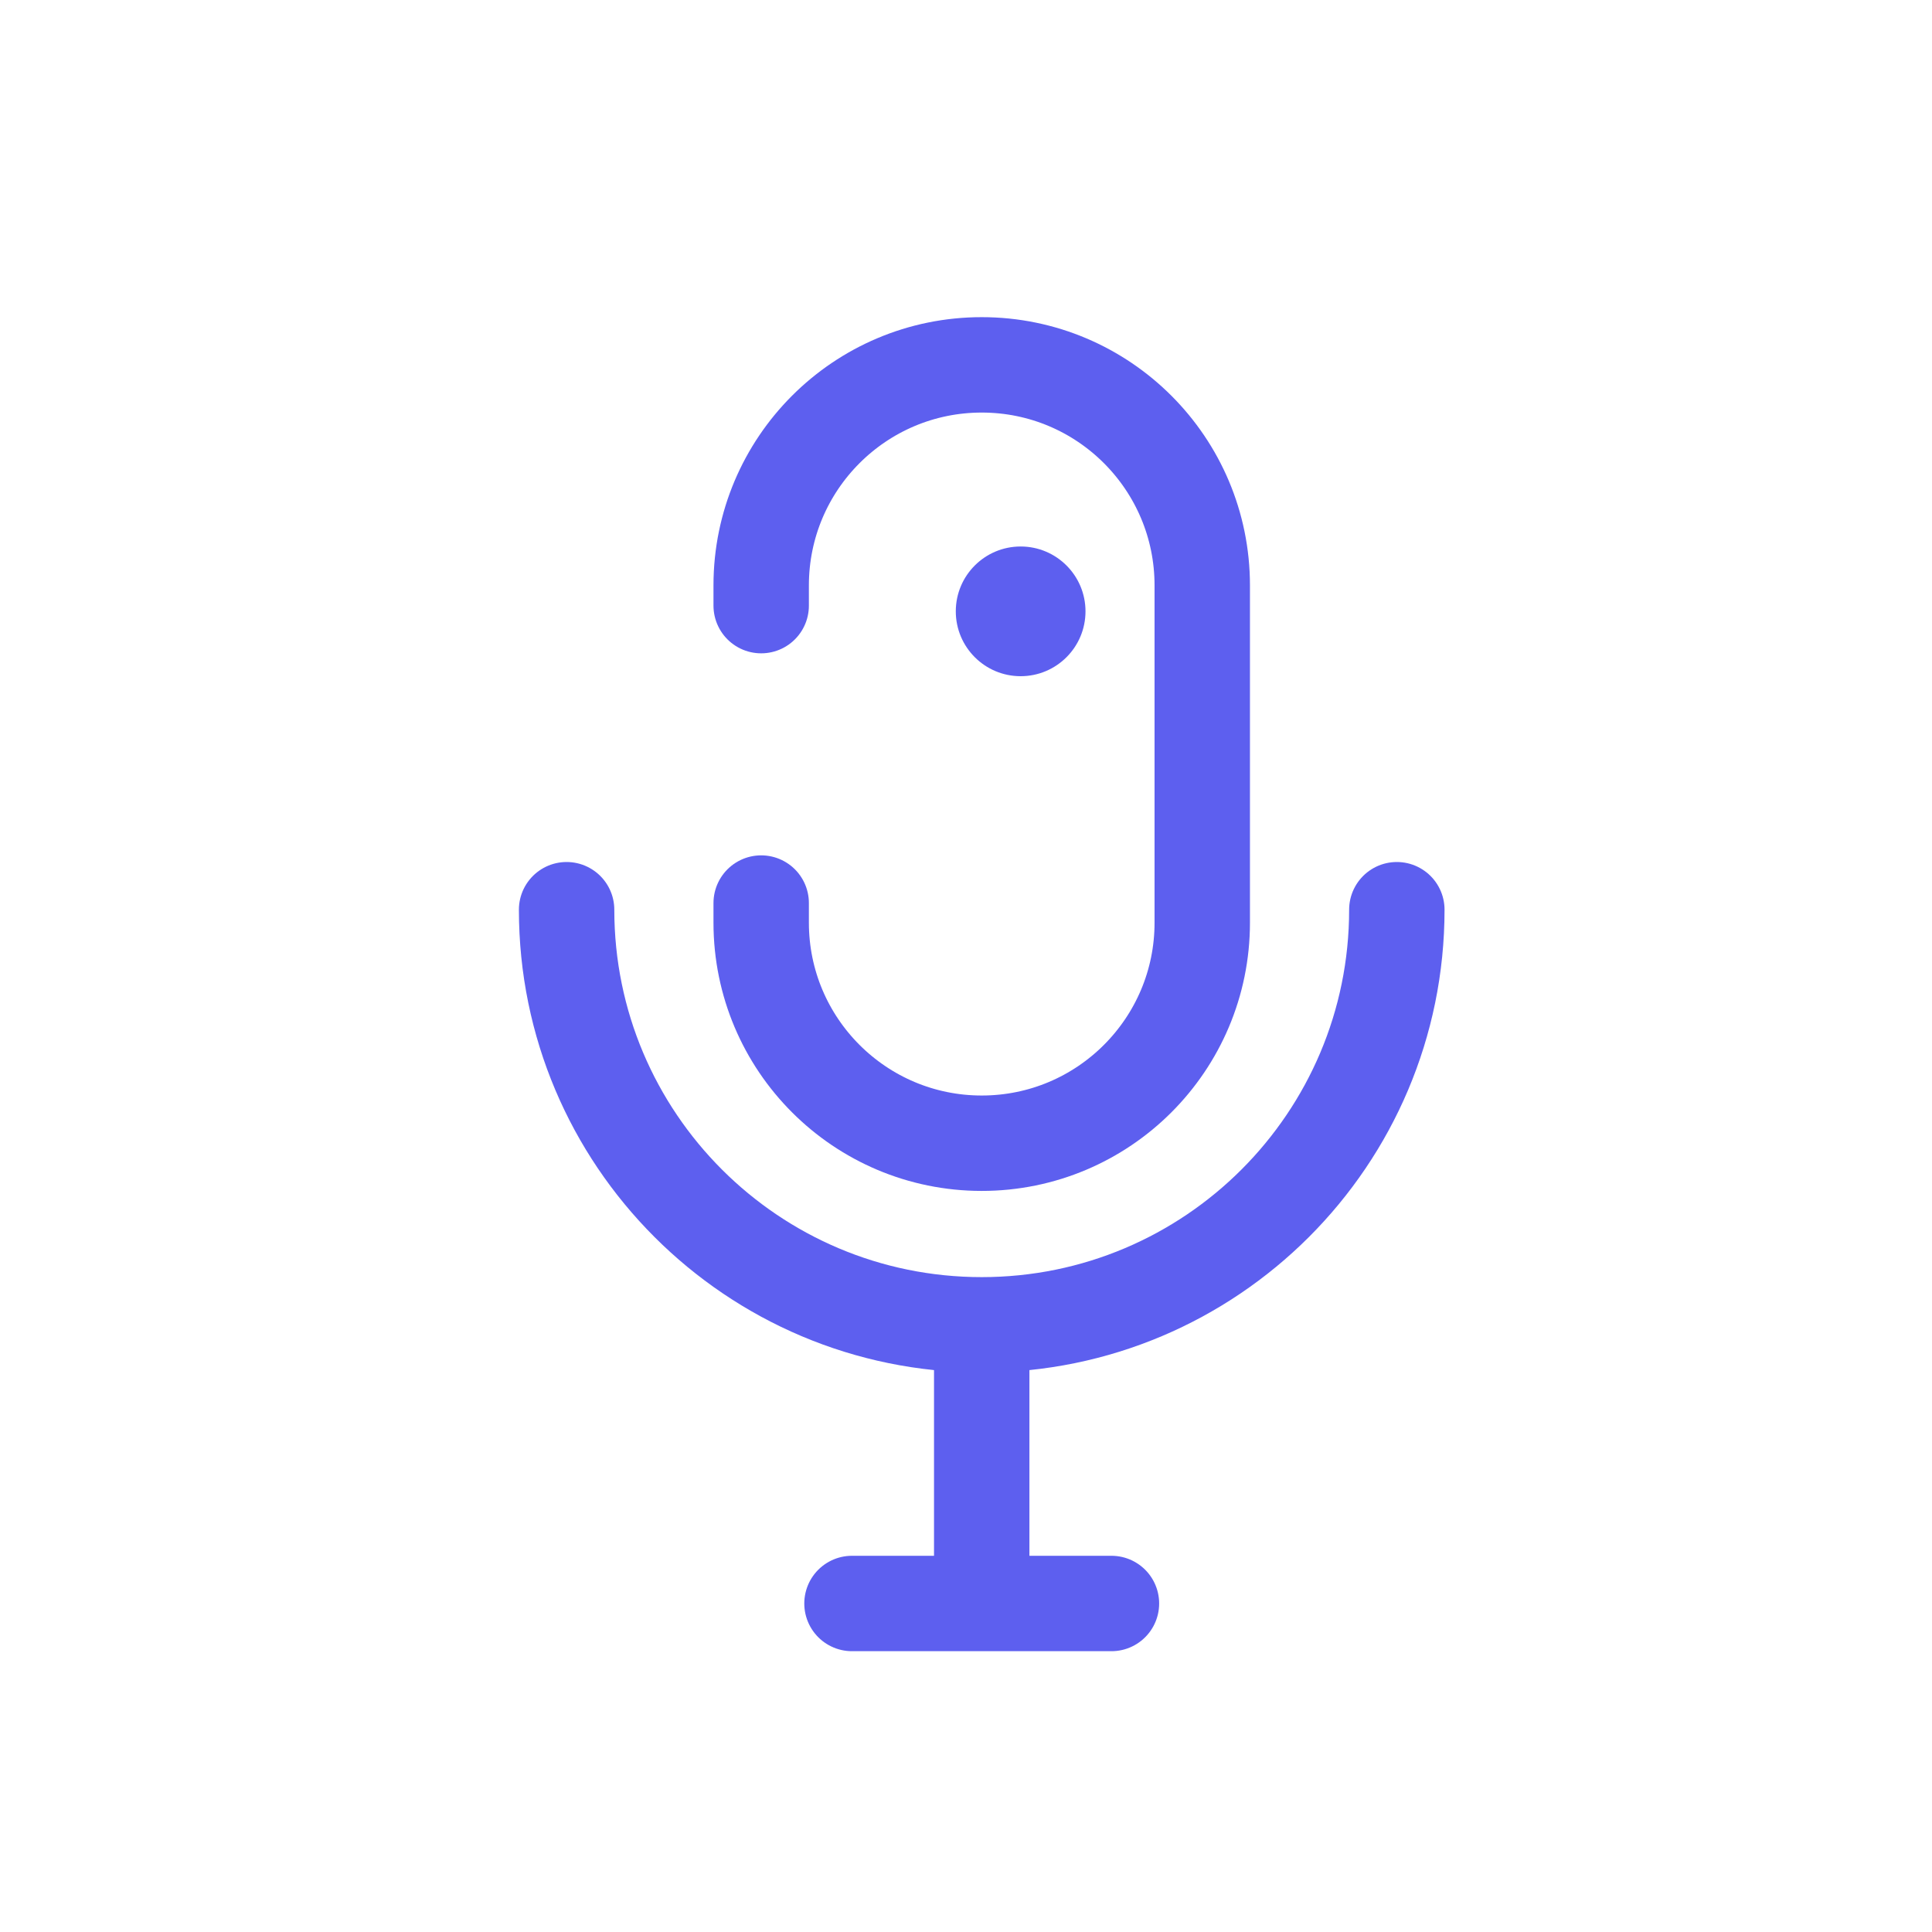
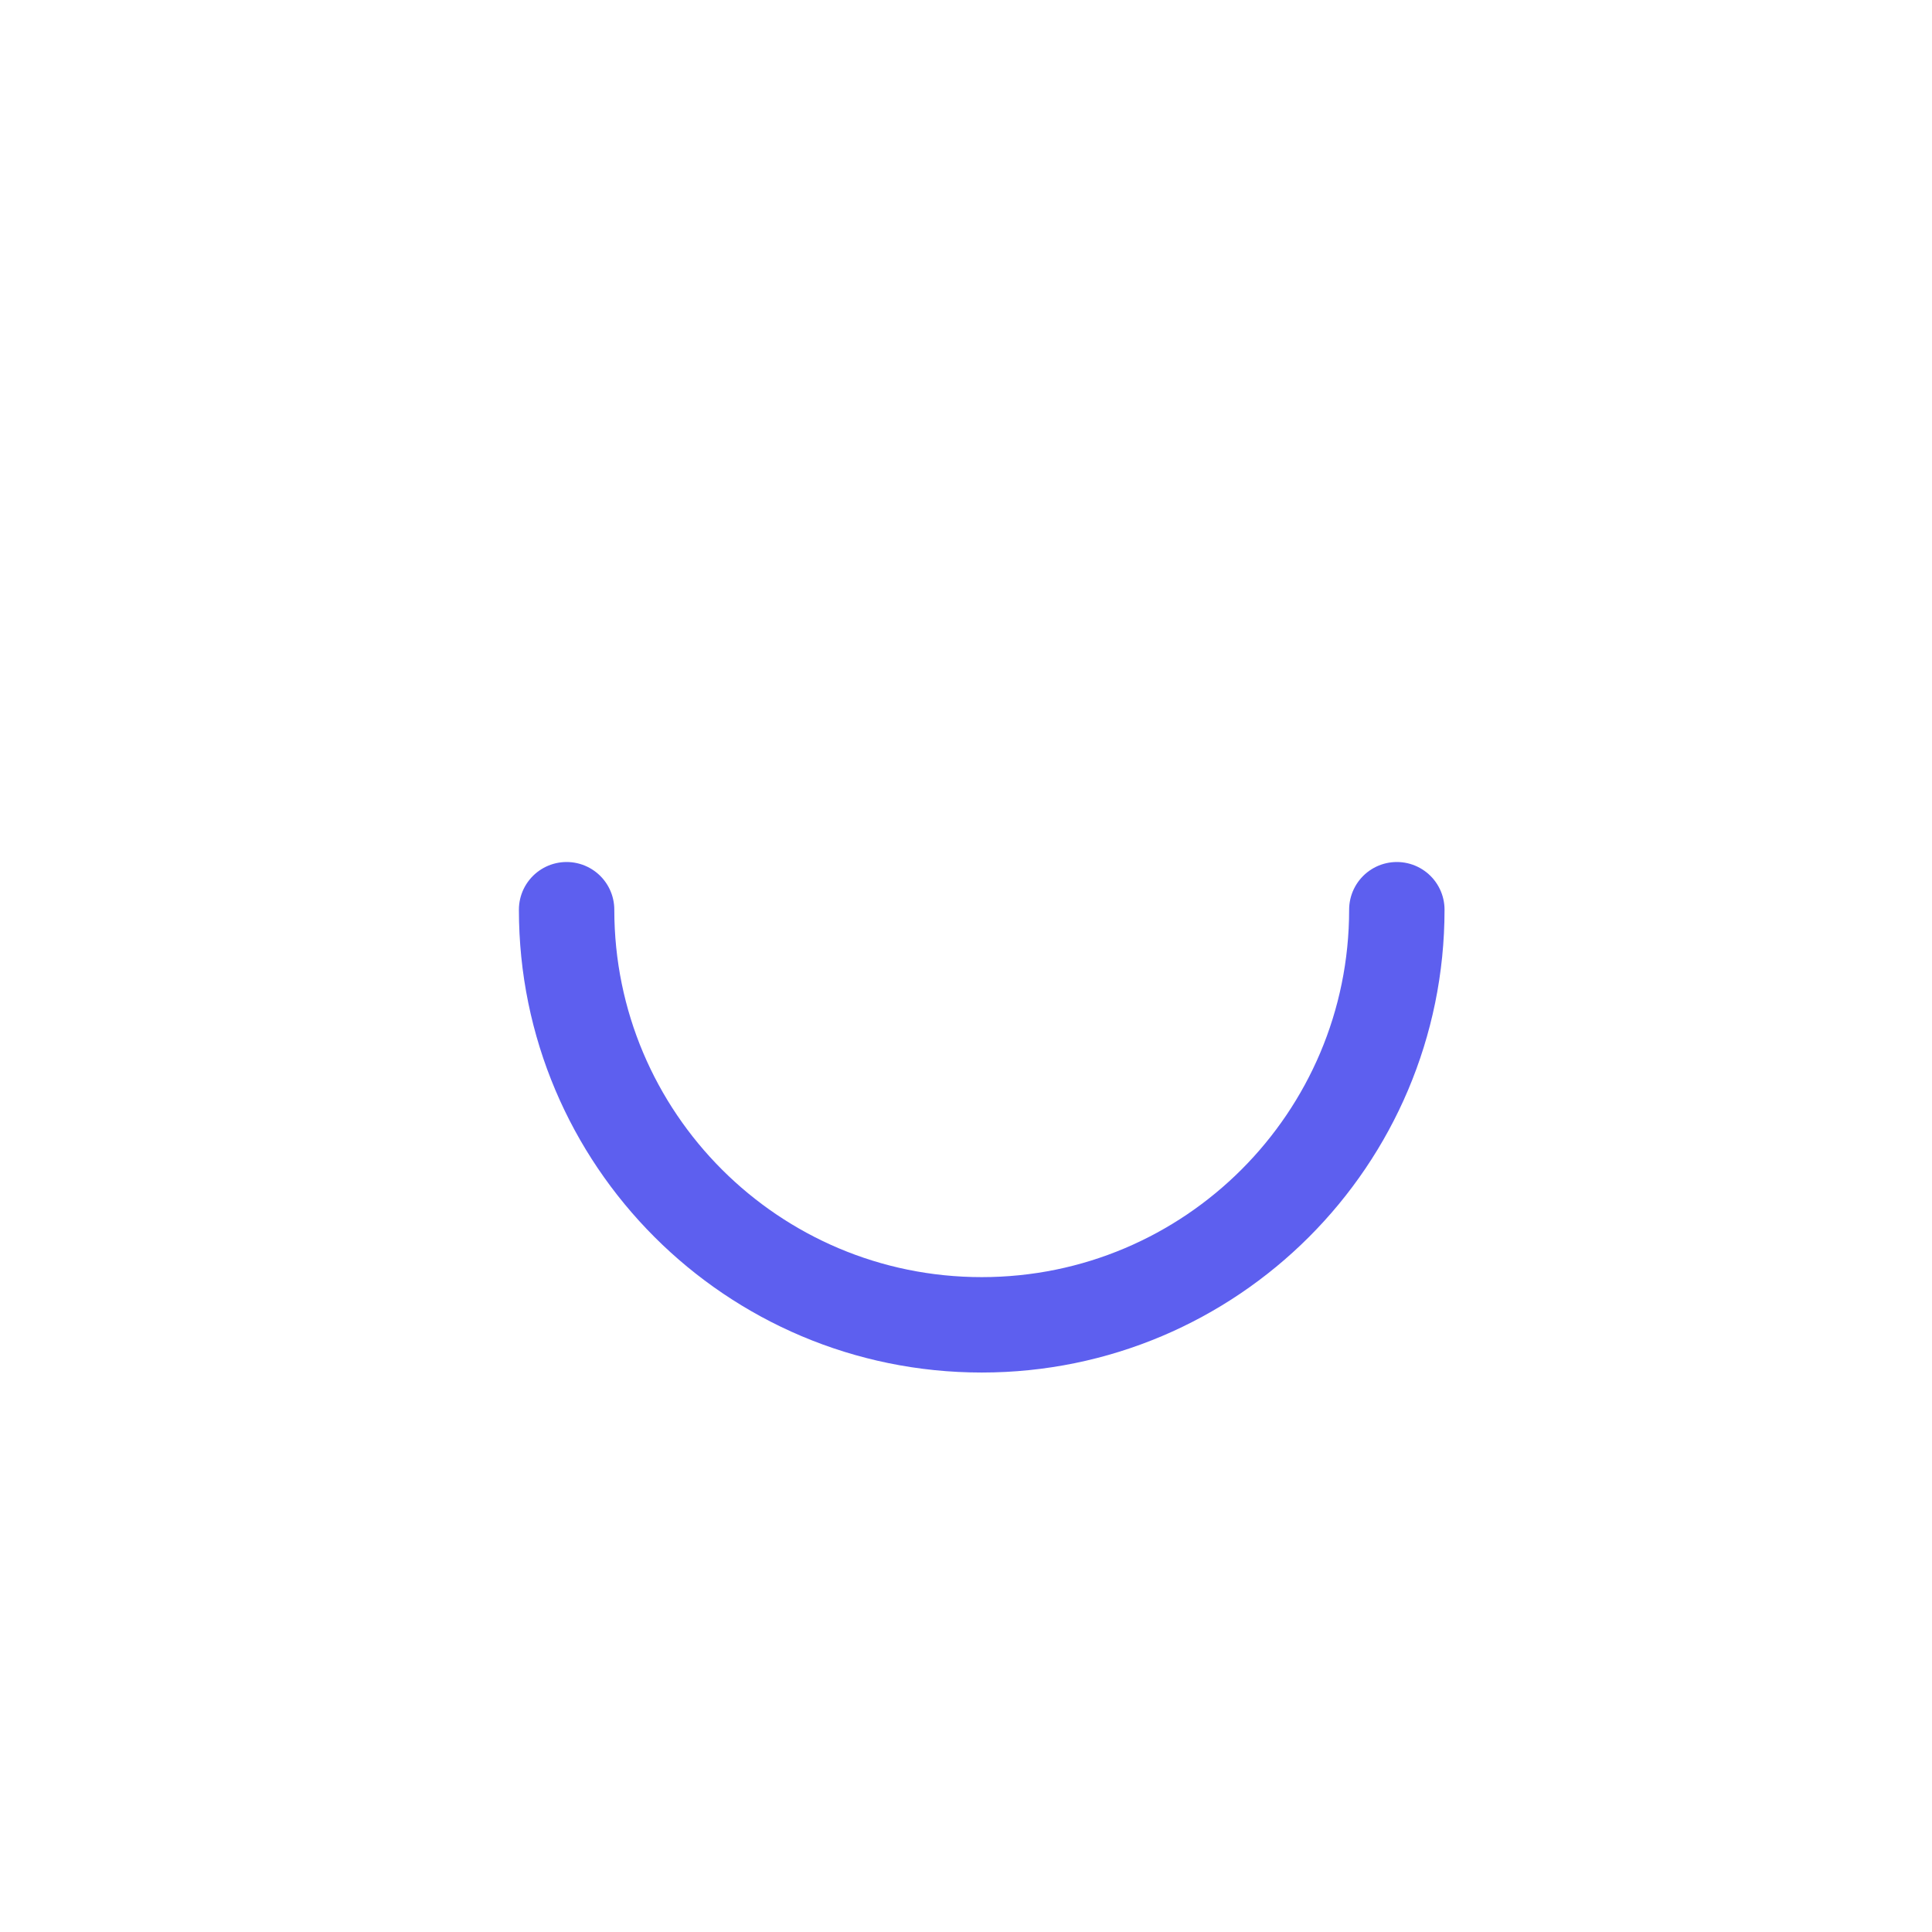
<svg xmlns="http://www.w3.org/2000/svg" width="81" height="81" viewBox="0 0 81 81" fill="none">
-   <path d="M31.913 25.391V24.543C31.913 19.436 36.053 15.297 41.159 15.297V15.297C46.266 15.297 50.405 19.436 50.405 24.543V38.684C50.405 43.79 46.266 47.93 41.159 47.93V47.93C36.053 47.93 31.913 43.79 31.913 38.684V37.861" stroke="#5D5FEF" stroke-width="4" stroke-linecap="round" />
-   <circle cx="42.791" cy="25.631" r="2.719" fill="#5D5FEF" />
  <path d="M23.755 38.14V38.14C23.755 47.752 31.547 55.544 41.159 55.544V55.544C50.771 55.544 58.563 47.752 58.563 38.14V38.14" stroke="#5D5FEF" stroke-width="4" stroke-linecap="round" />
-   <path d="M41.159 56.632V65.51" stroke="#5D5FEF" stroke-width="4" stroke-linecap="round" />
-   <path d="M46.598 67.227H35.72" stroke="#5D5FEF" stroke-width="4" stroke-linecap="round" />
</svg>